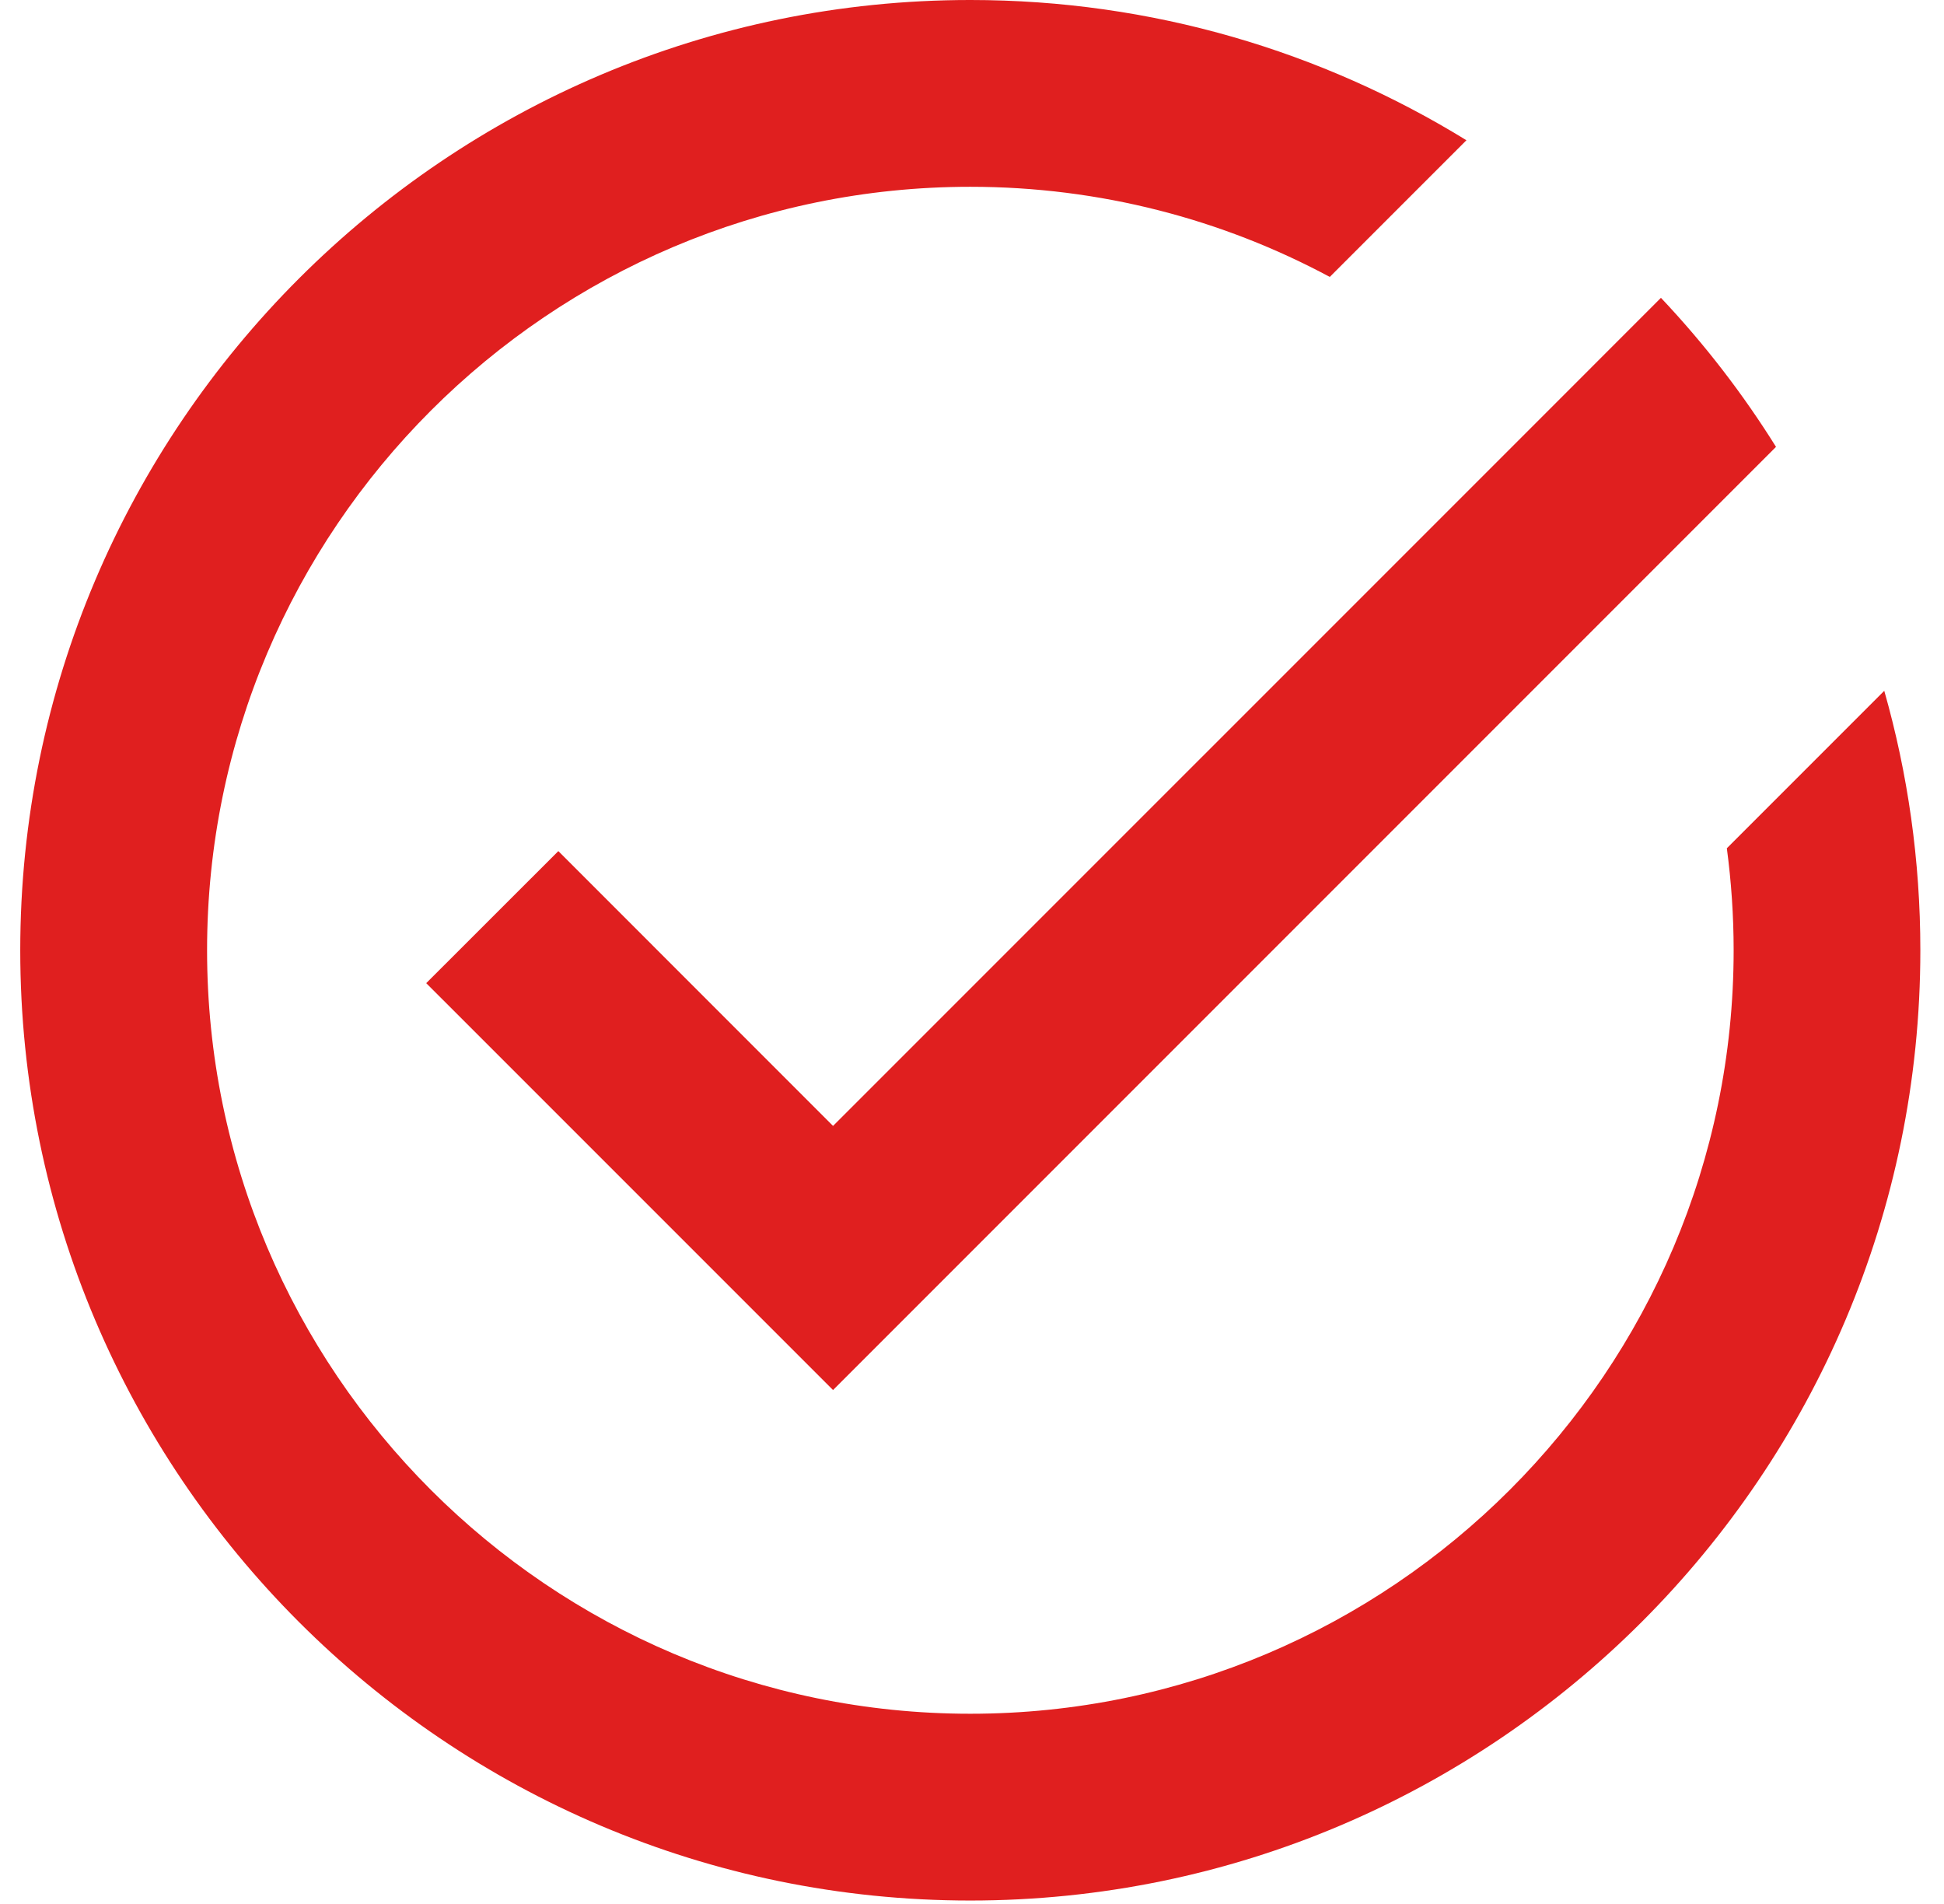
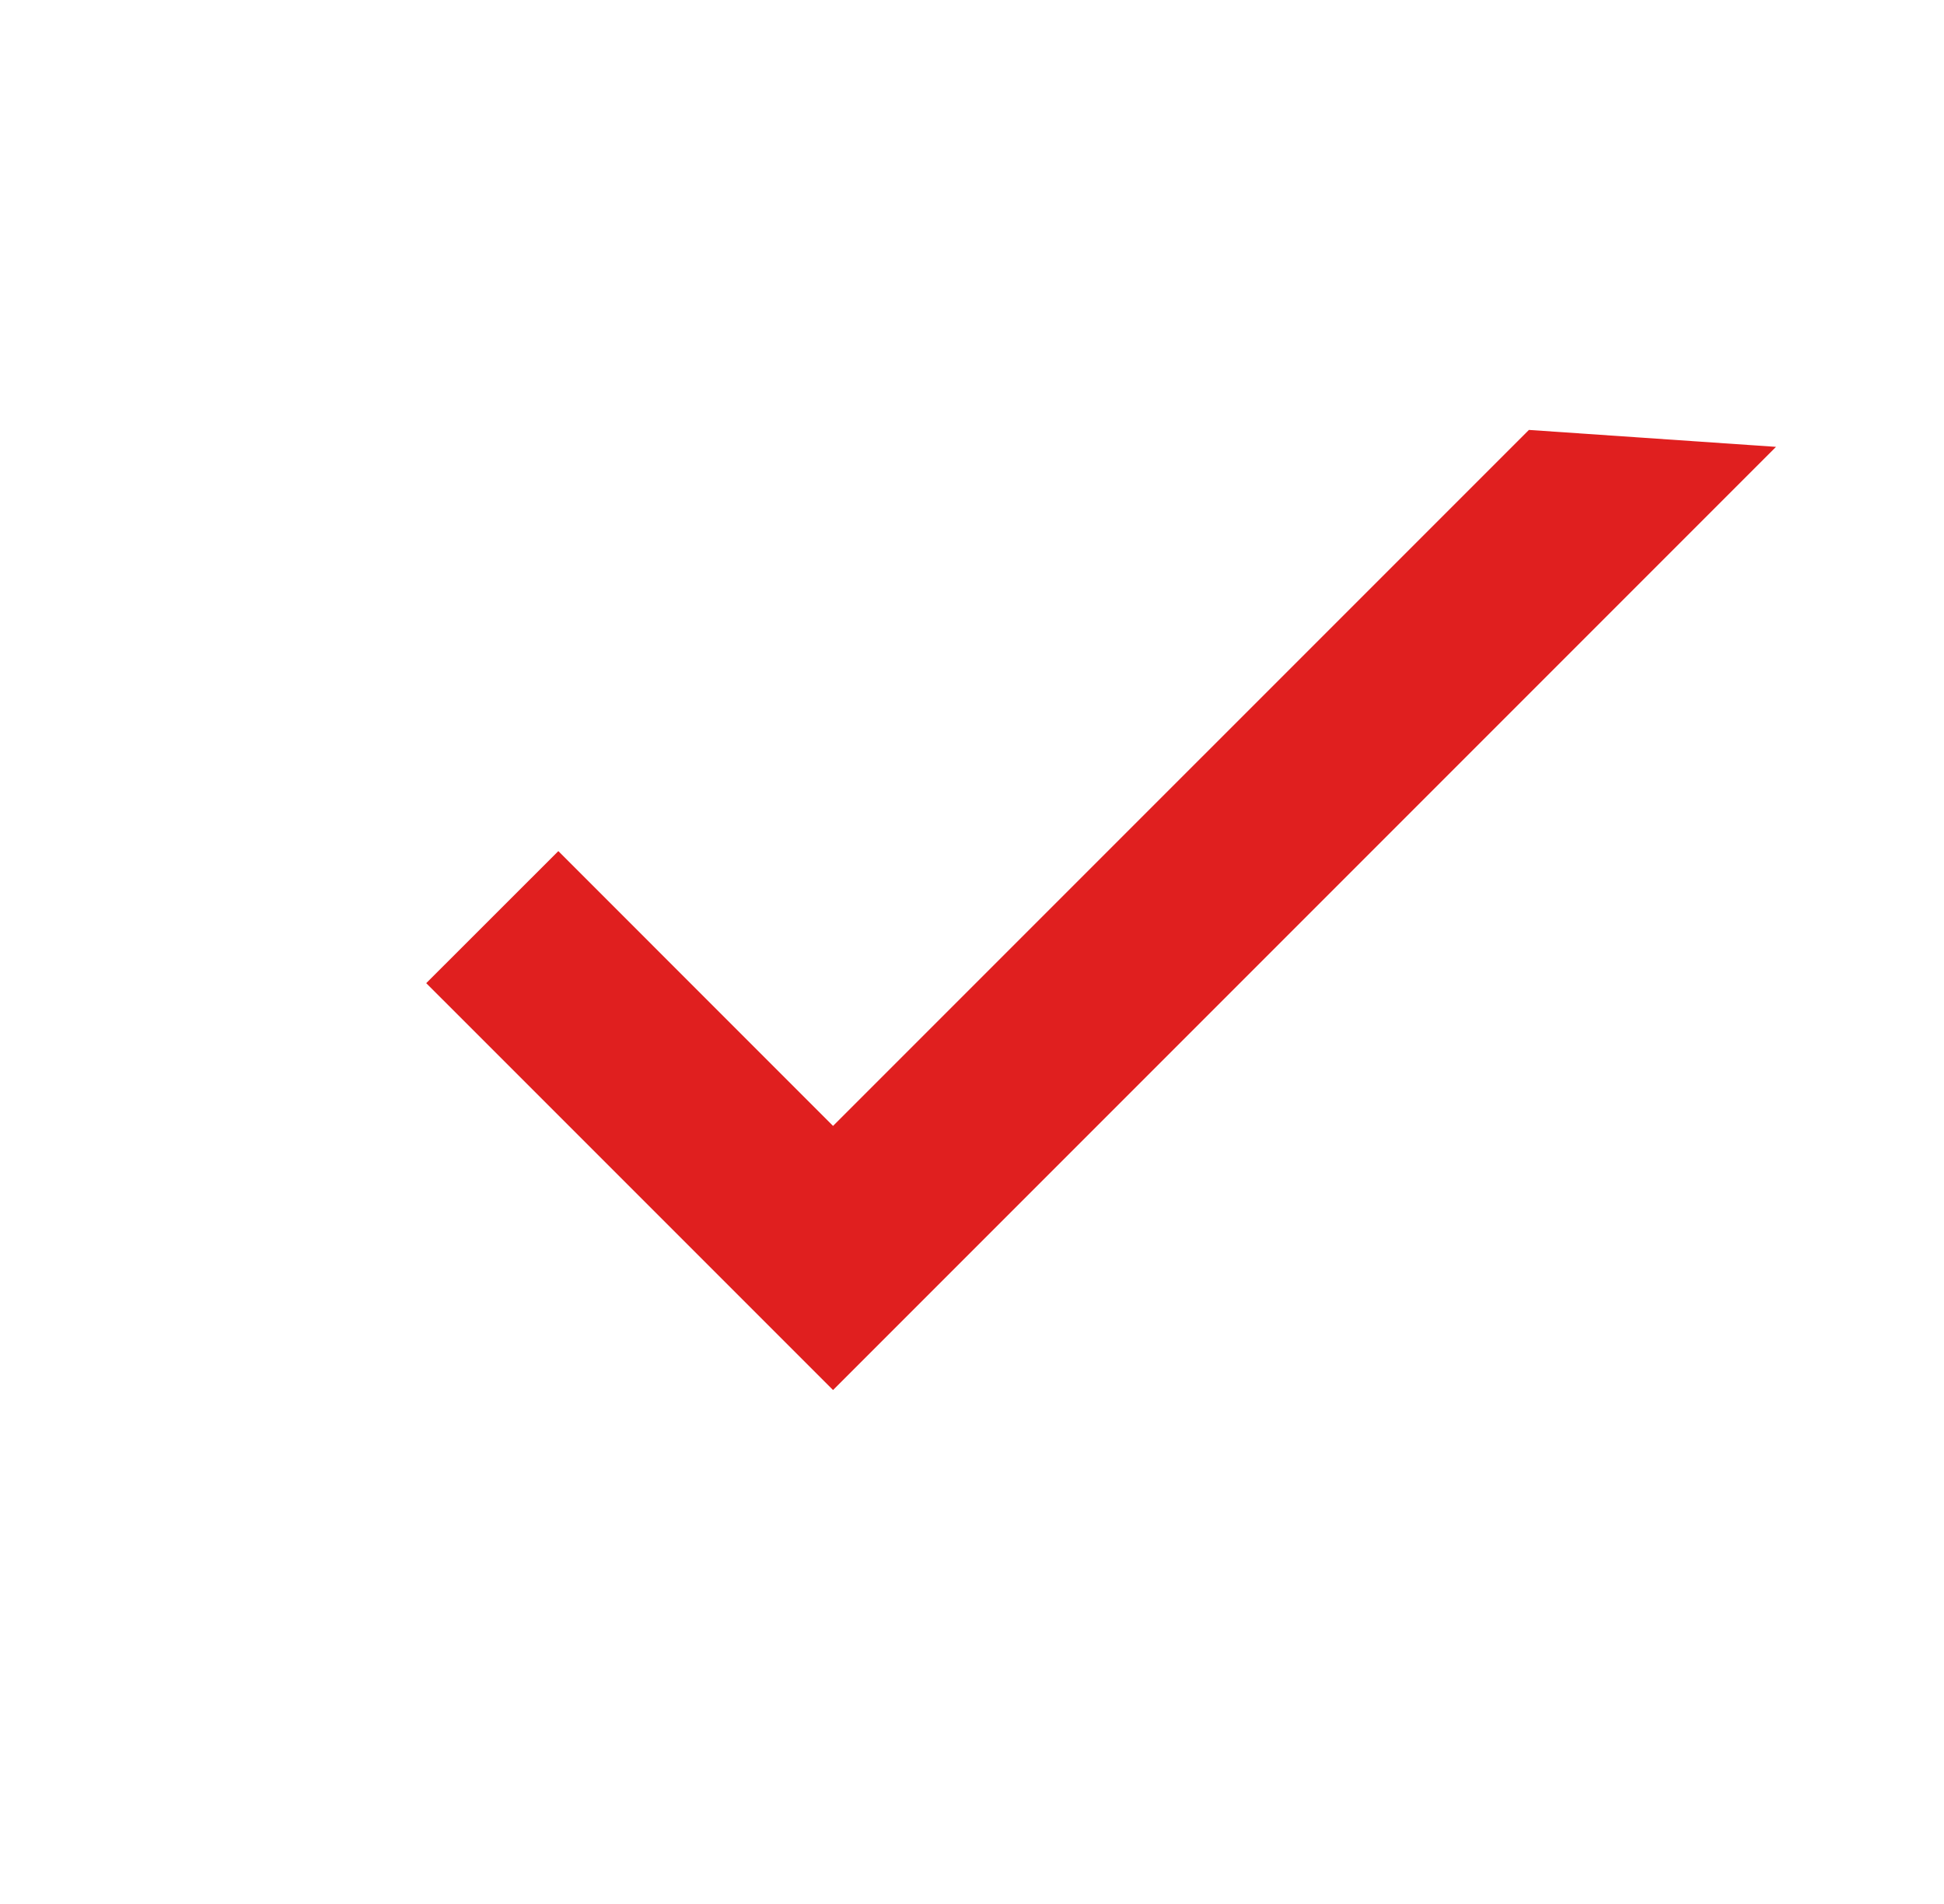
<svg xmlns="http://www.w3.org/2000/svg" width="48" height="47" viewBox="0 0 48 47" fill="none">
-   <path d="M23.958 46.916C36.894 46.916 47.416 36.392 47.416 23.458C47.416 21.238 47.105 19.09 46.525 17.053L42.638 20.94C42.748 21.764 42.806 22.604 42.806 23.458C42.806 33.85 34.351 42.305 23.958 42.305C13.565 42.305 5.113 33.85 5.113 23.458C5.113 13.065 13.565 4.611 23.958 4.611C27.167 4.611 30.189 5.417 32.834 6.836L36.208 3.462C32.641 1.268 28.447 -9.53674e-05 23.958 -9.53674e-05C11.024 -9.53674e-05 0.5 10.523 0.5 23.458C0.5 36.392 11.024 46.916 23.958 46.916Z" fill="#E01F1F" />
-   <path d="M13.786 21.01L10.524 24.27L20.569 34.314L40.485 14.398L43.852 11.031C43.043 9.735 42.097 8.502 41.011 7.352L37.751 10.613L20.569 27.794L13.786 21.01Z" fill="#E01F1F" />
+   <path d="M13.786 21.01L10.524 24.27L20.569 34.314L40.485 14.398L43.852 11.031L37.751 10.613L20.569 27.794L13.786 21.01Z" fill="#E01F1F" />
</svg>